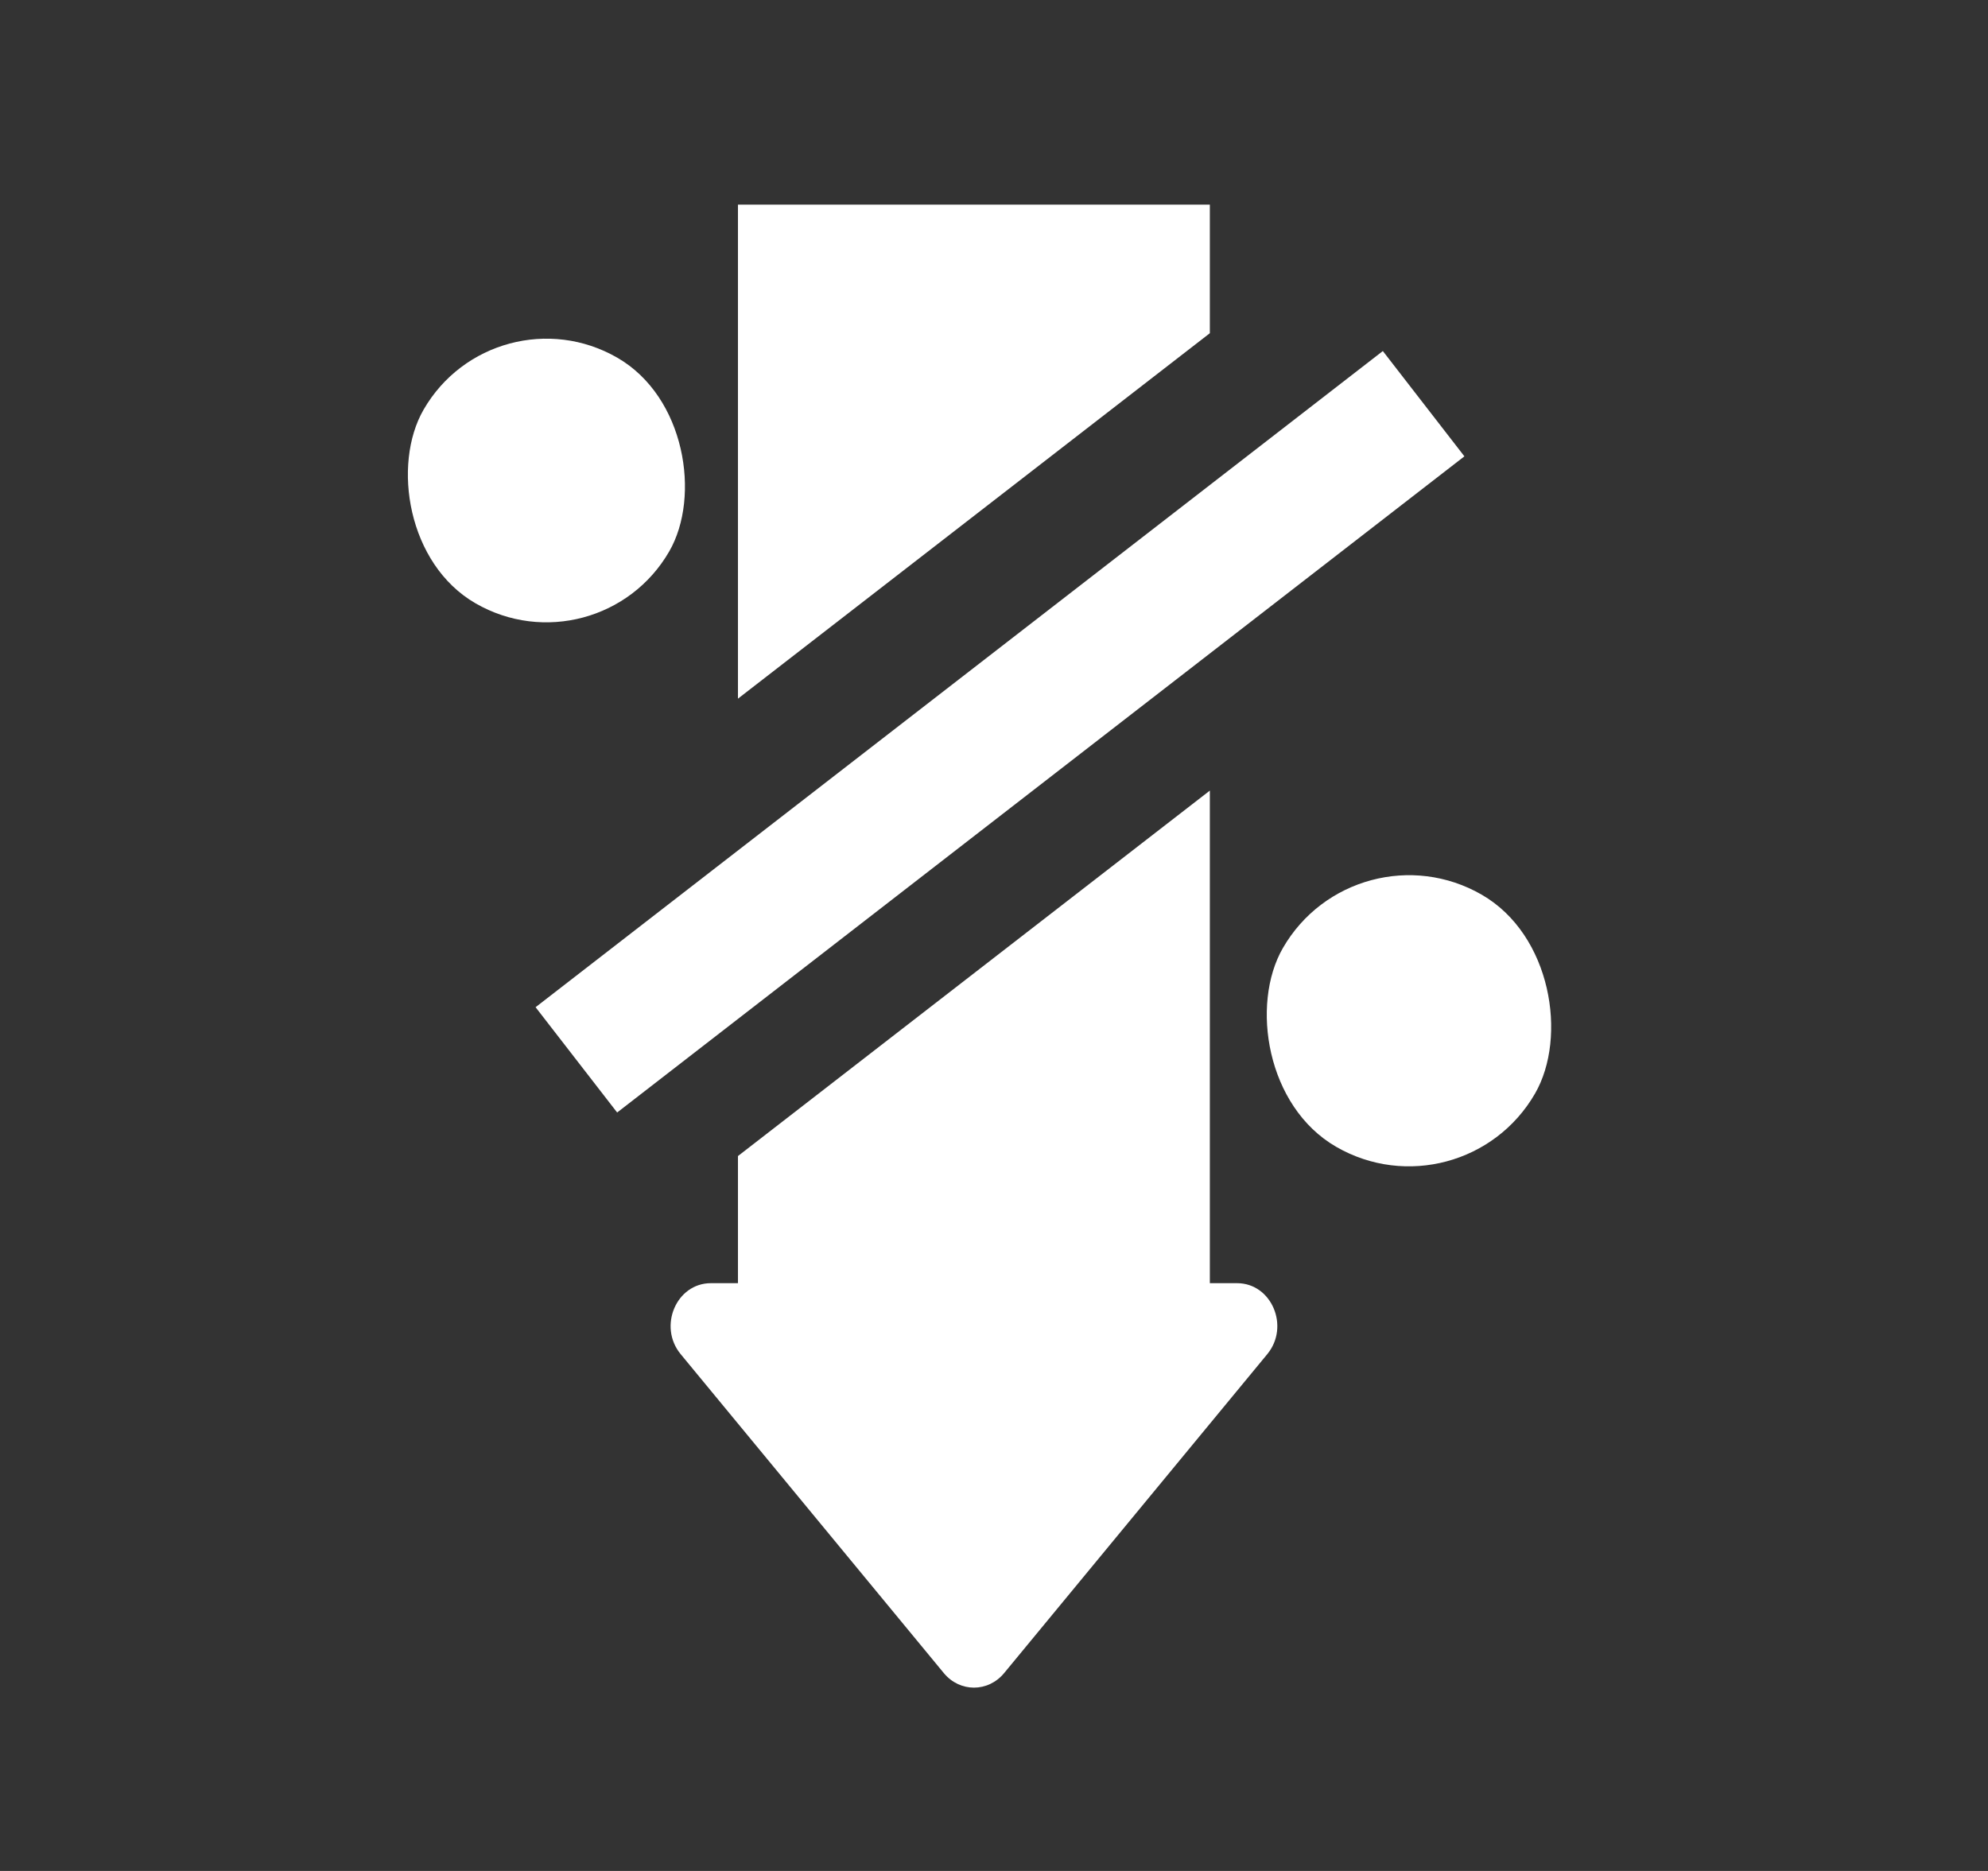
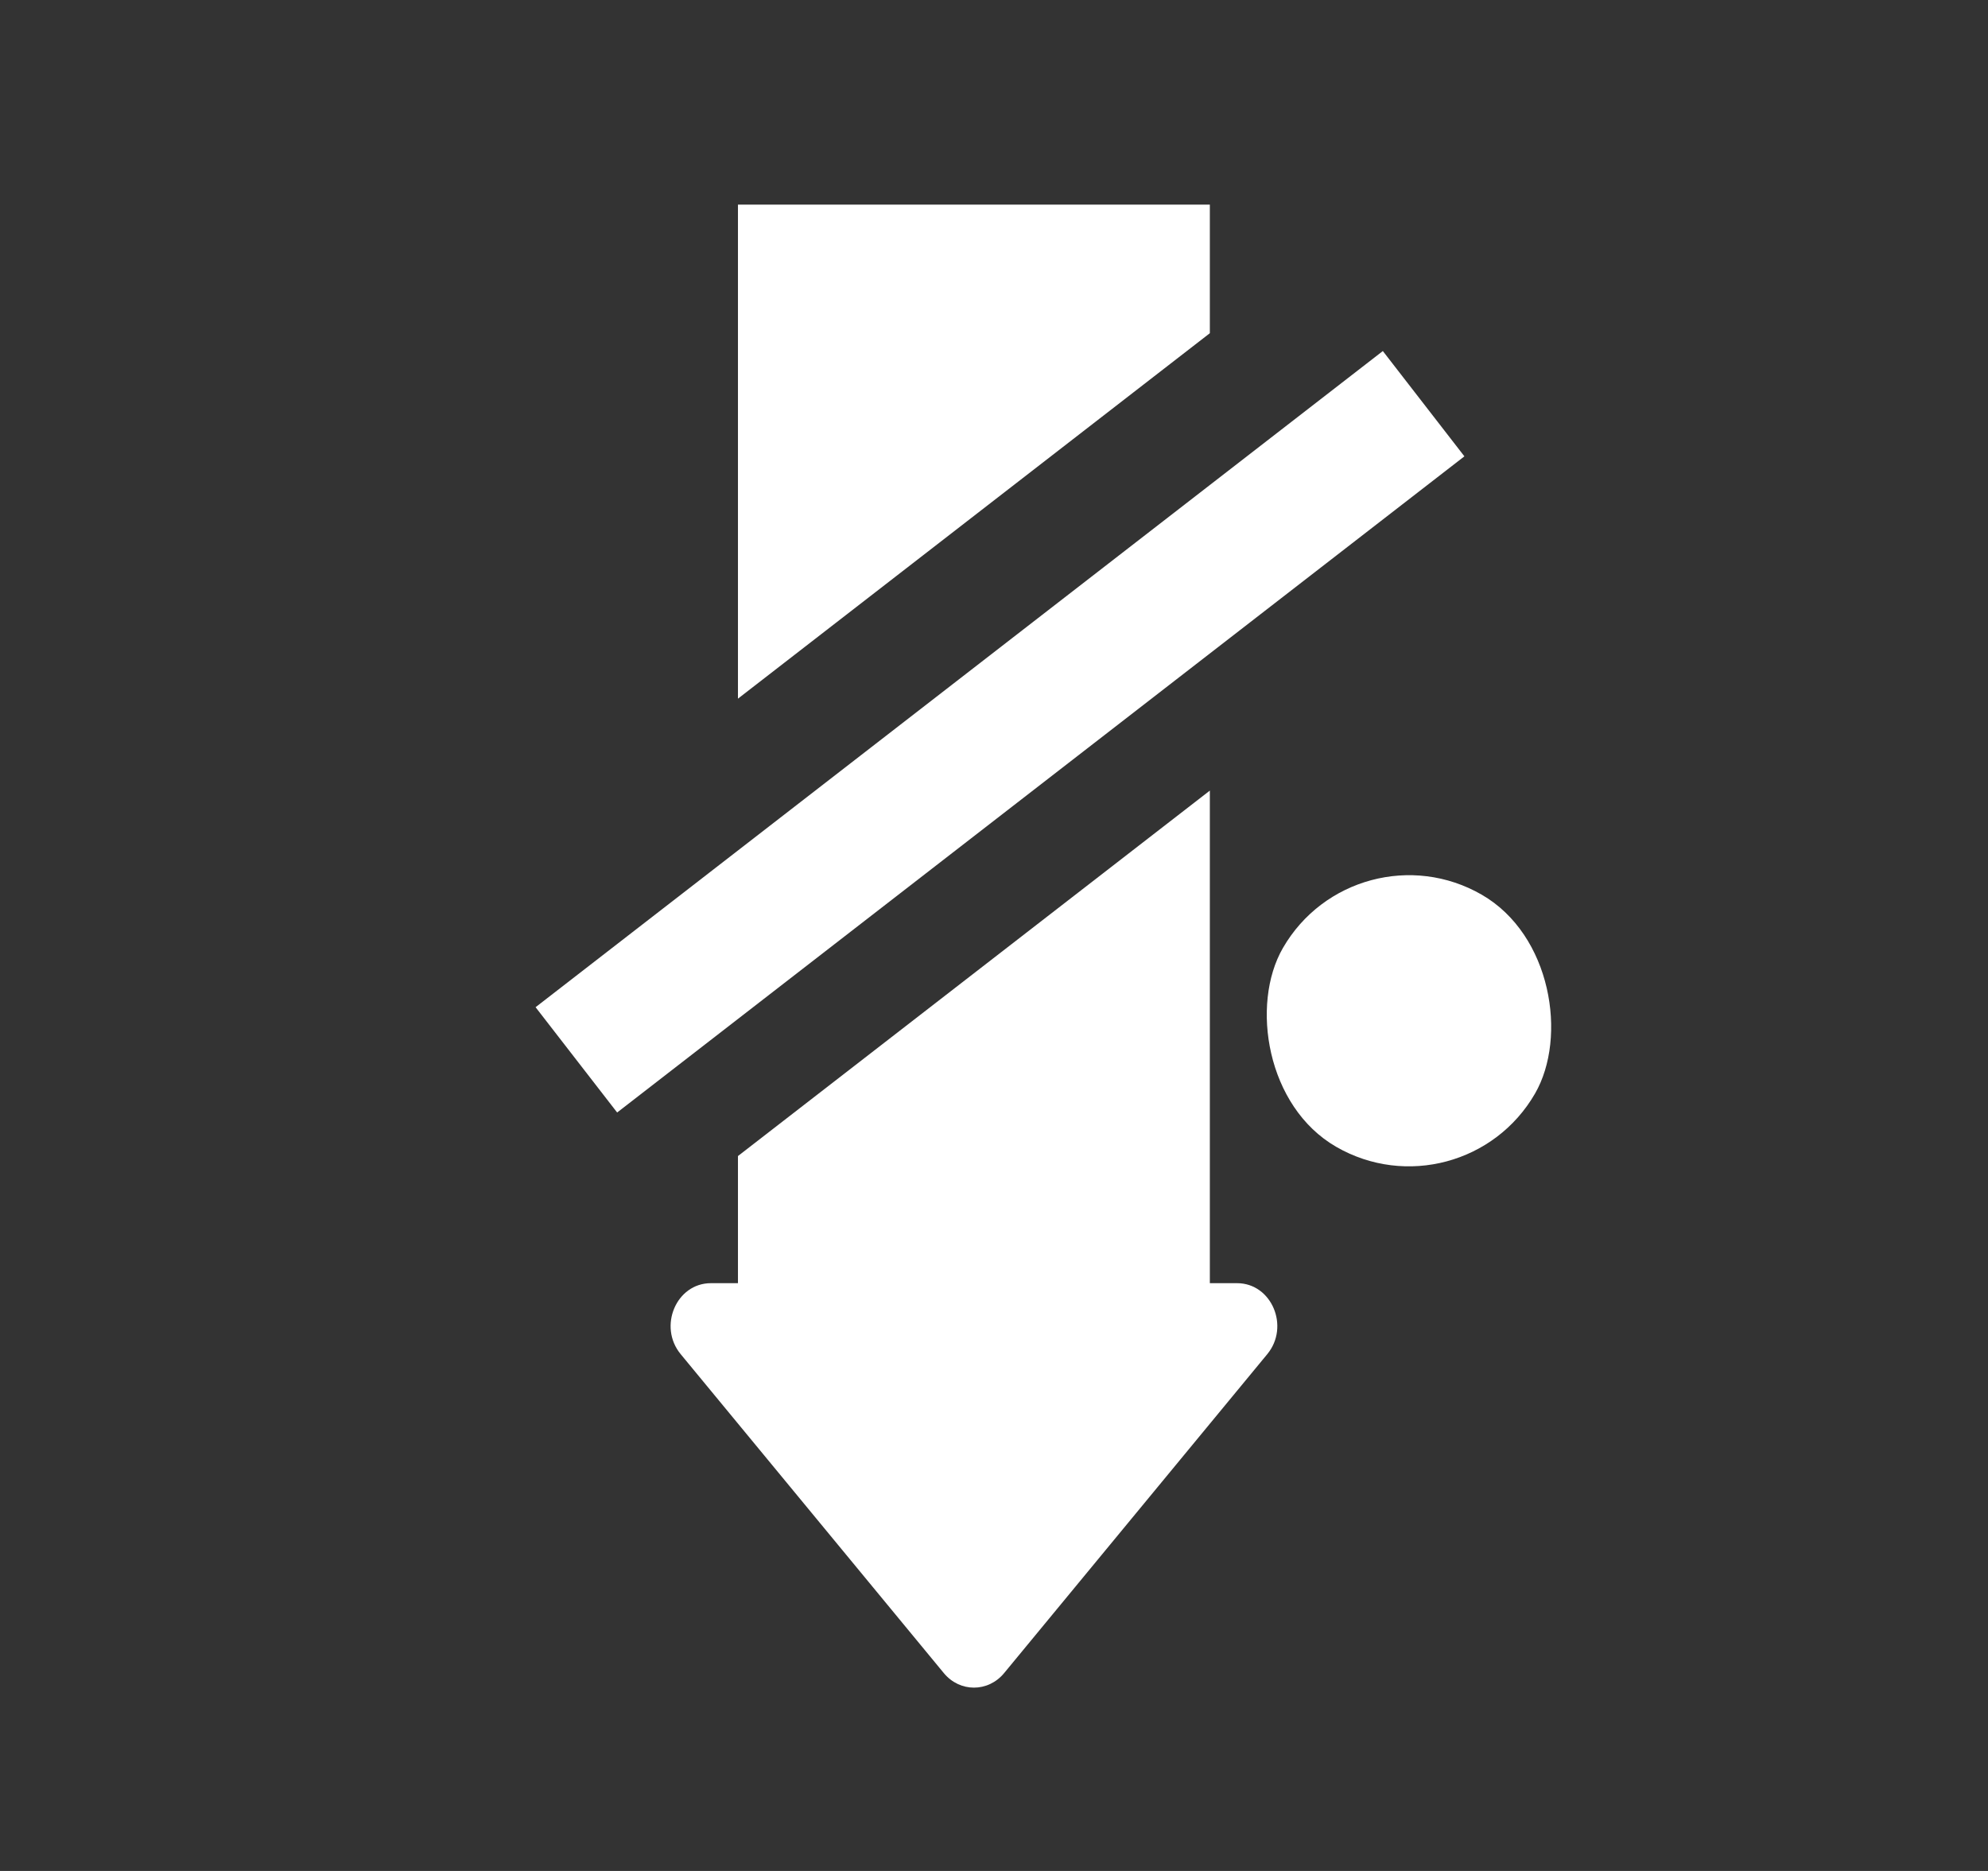
<svg xmlns="http://www.w3.org/2000/svg" width="68" height="64" viewBox="0 0 68 64" fill="none">
  <rect x="0" y="0" width="68" height="64" fill="#333333" stroke="none" />
  <path d="M34.347 57.231C33.8 57.895 32.83 57.895 32.283 57.231L23.283 46.322C22.503 45.377 23.133 43.894 24.315 43.894L42.315 43.894C43.496 43.894 44.127 45.377 43.347 46.322L34.347 57.231Z" fill="white" />
  <path fill-rule="evenodd" clip-rule="evenodd" d="M41.383 11.398V7H25.242L25.242 23.899L41.383 11.398ZM41.383 27.044L25.242 39.545L25.242 45.047H41.383V27.044Z" fill="white" />
  <rect x="50.09" y="15.61" width="36.656" height="4.556" transform="rotate(142.242 50.09 15.61)" fill="white" />
-   <rect x="16.915" y="9.811" width="9.701" height="9.701" rx="4.85" transform="rotate(30 16.915 9.811)" fill="white" />
  <rect x="46.372" y="28.116" width="9.958" height="9.958" rx="4.979" transform="rotate(30 46.372 28.116)" fill="white" />
</svg>